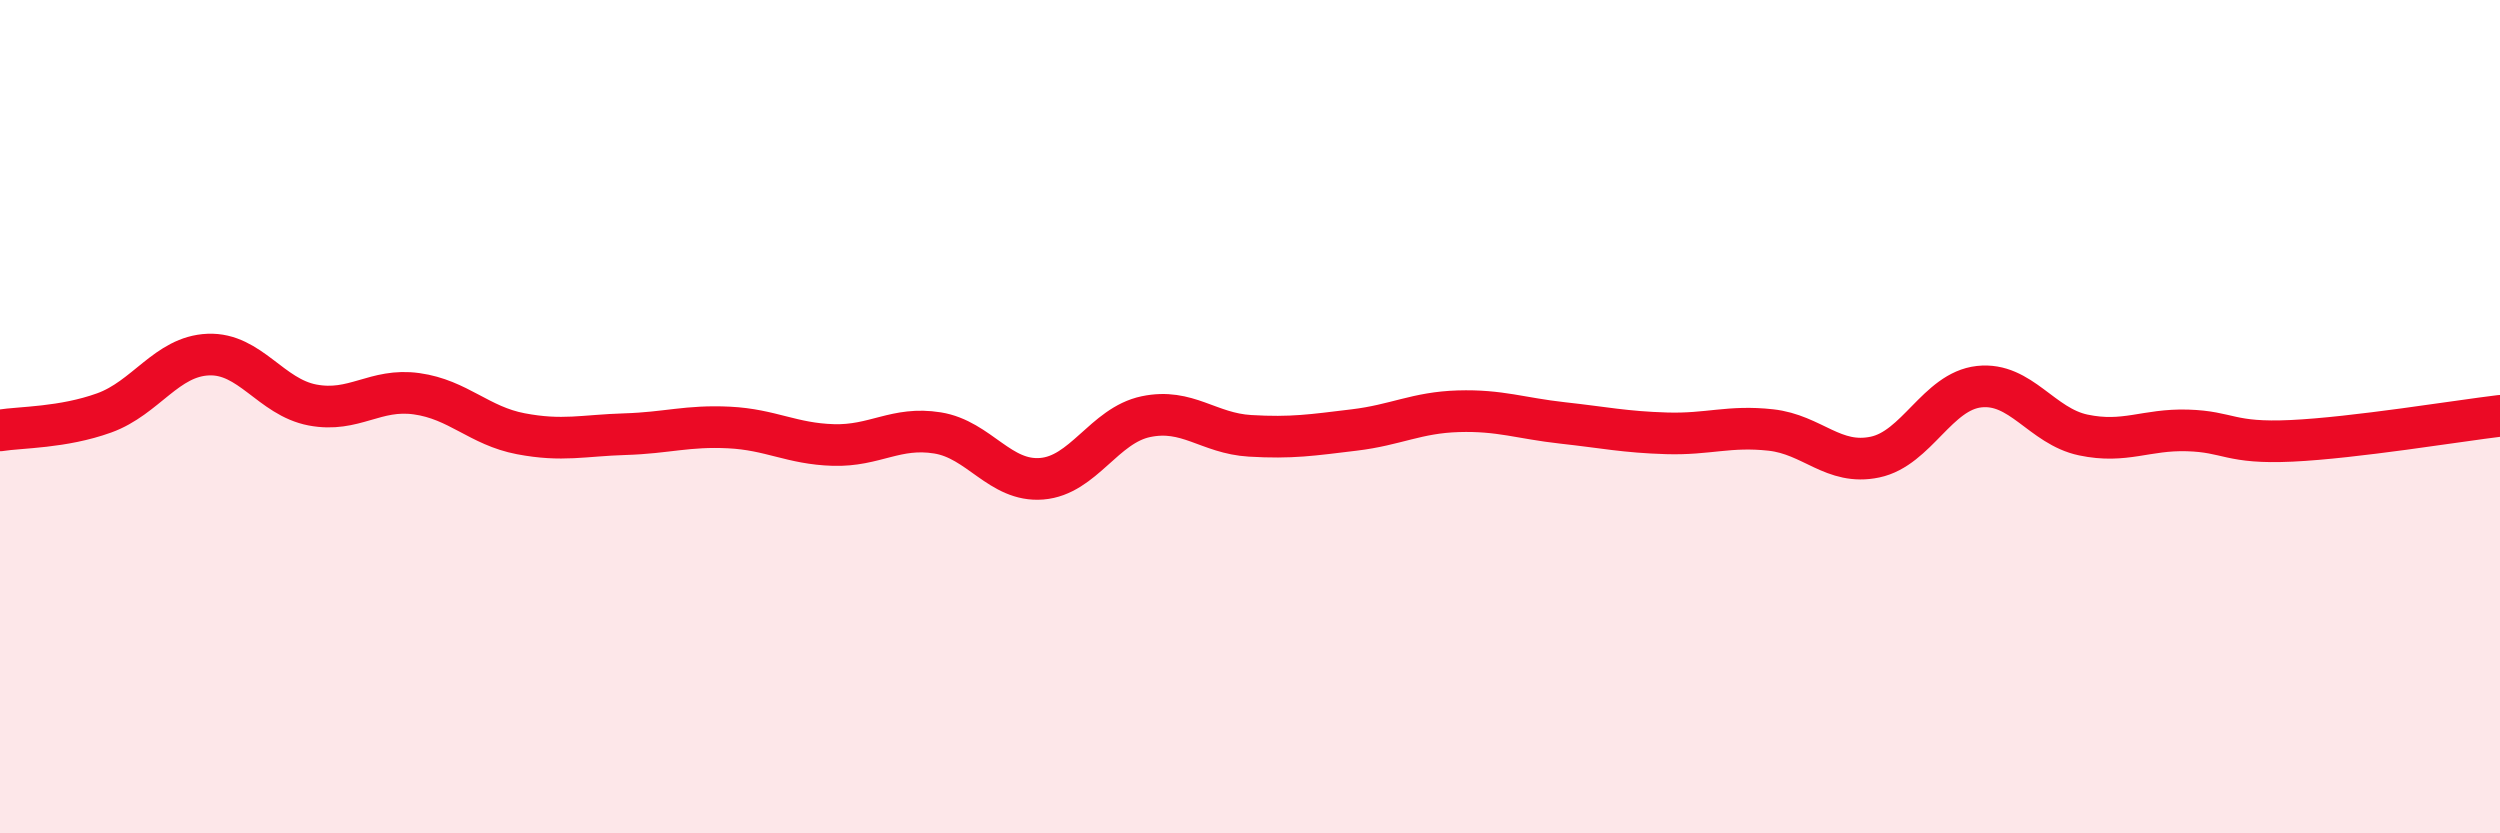
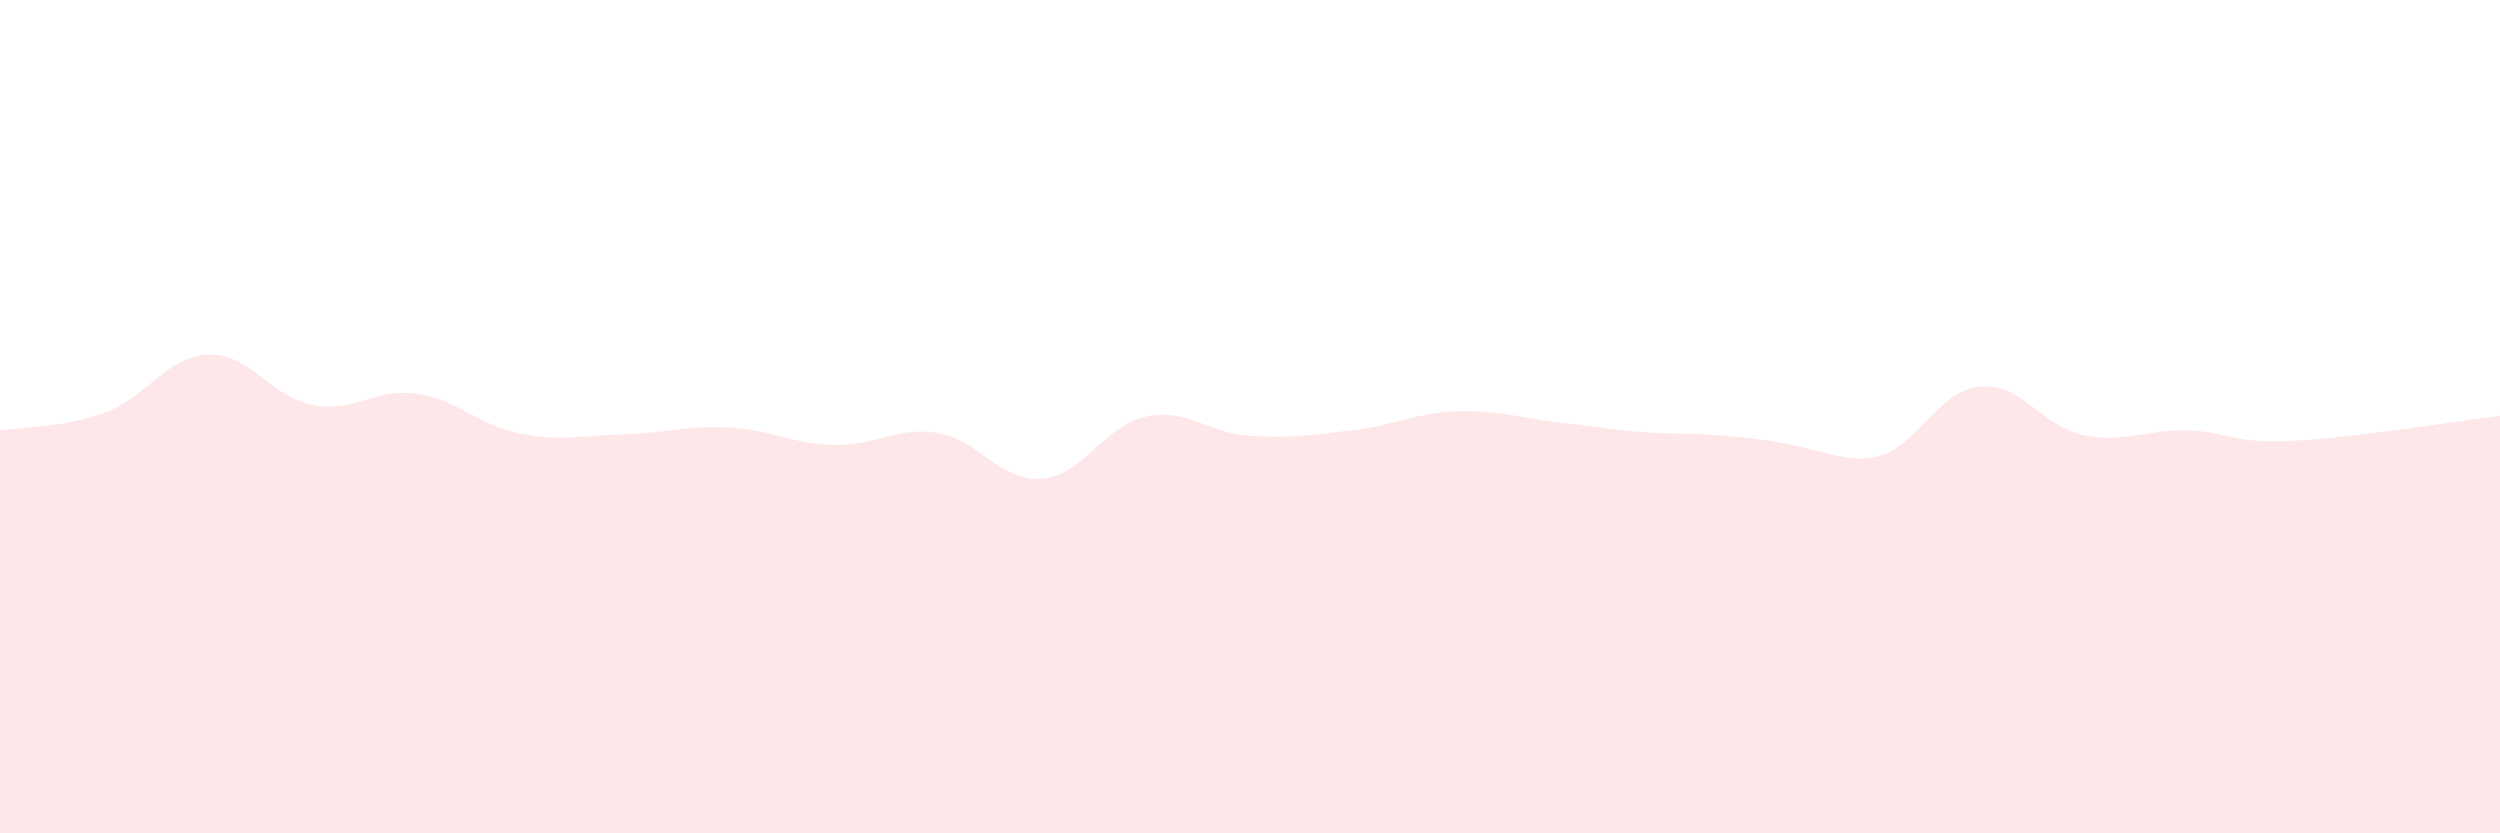
<svg xmlns="http://www.w3.org/2000/svg" width="60" height="20" viewBox="0 0 60 20">
-   <path d="M 0,10.33 C 0.5,10.25 1.5,10.27 2.5,9.91 C 3.5,9.55 4,8.55 5,8.51 C 6,8.47 6.5,9.53 7.5,9.72 C 8.5,9.91 9,9.31 10,9.45 C 11,9.59 11.5,10.22 12.5,10.41 C 13.5,10.6 14,10.45 15,10.42 C 16,10.39 16.5,10.21 17.5,10.26 C 18.5,10.31 19,10.65 20,10.68 C 21,10.71 21.5,10.23 22.5,10.39 C 23.5,10.55 24,11.57 25,11.49 C 26,11.41 26.5,10.21 27.5,10 C 28.5,9.79 29,10.4 30,10.46 C 31,10.52 31.5,10.44 32.5,10.32 C 33.5,10.2 34,9.9 35,9.87 C 36,9.84 36.5,10.04 37.5,10.15 C 38.5,10.26 39,10.37 40,10.4 C 41,10.43 41.5,10.21 42.5,10.32 C 43.5,10.43 44,11.18 45,10.97 C 46,10.76 46.5,9.39 47.5,9.28 C 48.5,9.17 49,10.23 50,10.44 C 51,10.65 51.5,10.3 52.5,10.33 C 53.5,10.36 53.5,10.65 55,10.58 C 56.5,10.51 59,10.1 60,9.98L60 20L0 20Z" fill="#EB0A25" opacity="0.1" stroke-linecap="round" stroke-linejoin="round" />
-   <path d="M 0,10.33 C 0.5,10.25 1.5,10.27 2.5,9.91 C 3.5,9.55 4,8.55 5,8.51 C 6,8.47 6.5,9.53 7.5,9.72 C 8.5,9.91 9,9.31 10,9.45 C 11,9.59 11.5,10.22 12.5,10.41 C 13.5,10.6 14,10.45 15,10.42 C 16,10.39 16.5,10.21 17.5,10.26 C 18.5,10.31 19,10.65 20,10.68 C 21,10.71 21.5,10.23 22.5,10.39 C 23.5,10.55 24,11.57 25,11.49 C 26,11.41 26.5,10.21 27.5,10 C 28.5,9.79 29,10.4 30,10.46 C 31,10.52 31.5,10.44 32.5,10.32 C 33.5,10.2 34,9.9 35,9.87 C 36,9.84 36.5,10.04 37.5,10.15 C 38.5,10.26 39,10.37 40,10.4 C 41,10.43 41.5,10.21 42.5,10.32 C 43.5,10.43 44,11.18 45,10.97 C 46,10.76 46.5,9.39 47.5,9.28 C 48.5,9.17 49,10.23 50,10.44 C 51,10.65 51.5,10.3 52.5,10.33 C 53.5,10.36 53.5,10.65 55,10.58 C 56.5,10.51 59,10.1 60,9.98" stroke="#EB0A25" stroke-width="1" fill="none" stroke-linecap="round" stroke-linejoin="round" />
+   <path d="M 0,10.33 C 0.5,10.25 1.5,10.27 2.5,9.91 C 3.5,9.55 4,8.55 5,8.51 C 6,8.47 6.5,9.53 7.5,9.72 C 8.5,9.91 9,9.31 10,9.45 C 11,9.59 11.5,10.22 12.5,10.41 C 13.5,10.6 14,10.45 15,10.42 C 16,10.39 16.5,10.21 17.5,10.26 C 18.5,10.31 19,10.65 20,10.68 C 21,10.71 21.5,10.23 22.5,10.39 C 23.5,10.55 24,11.57 25,11.49 C 26,11.41 26.5,10.21 27.5,10 C 28.5,9.79 29,10.4 30,10.46 C 31,10.52 31.5,10.44 32.5,10.32 C 33.5,10.2 34,9.9 35,9.87 C 36,9.84 36.5,10.04 37.5,10.15 C 38.5,10.26 39,10.37 40,10.4 C 43.5,10.43 44,11.18 45,10.97 C 46,10.76 46.5,9.39 47.5,9.28 C 48.5,9.17 49,10.23 50,10.44 C 51,10.65 51.5,10.3 52.5,10.33 C 53.5,10.36 53.5,10.65 55,10.58 C 56.5,10.51 59,10.1 60,9.98L60 20L0 20Z" fill="#EB0A25" opacity="0.1" stroke-linecap="round" stroke-linejoin="round" />
</svg>